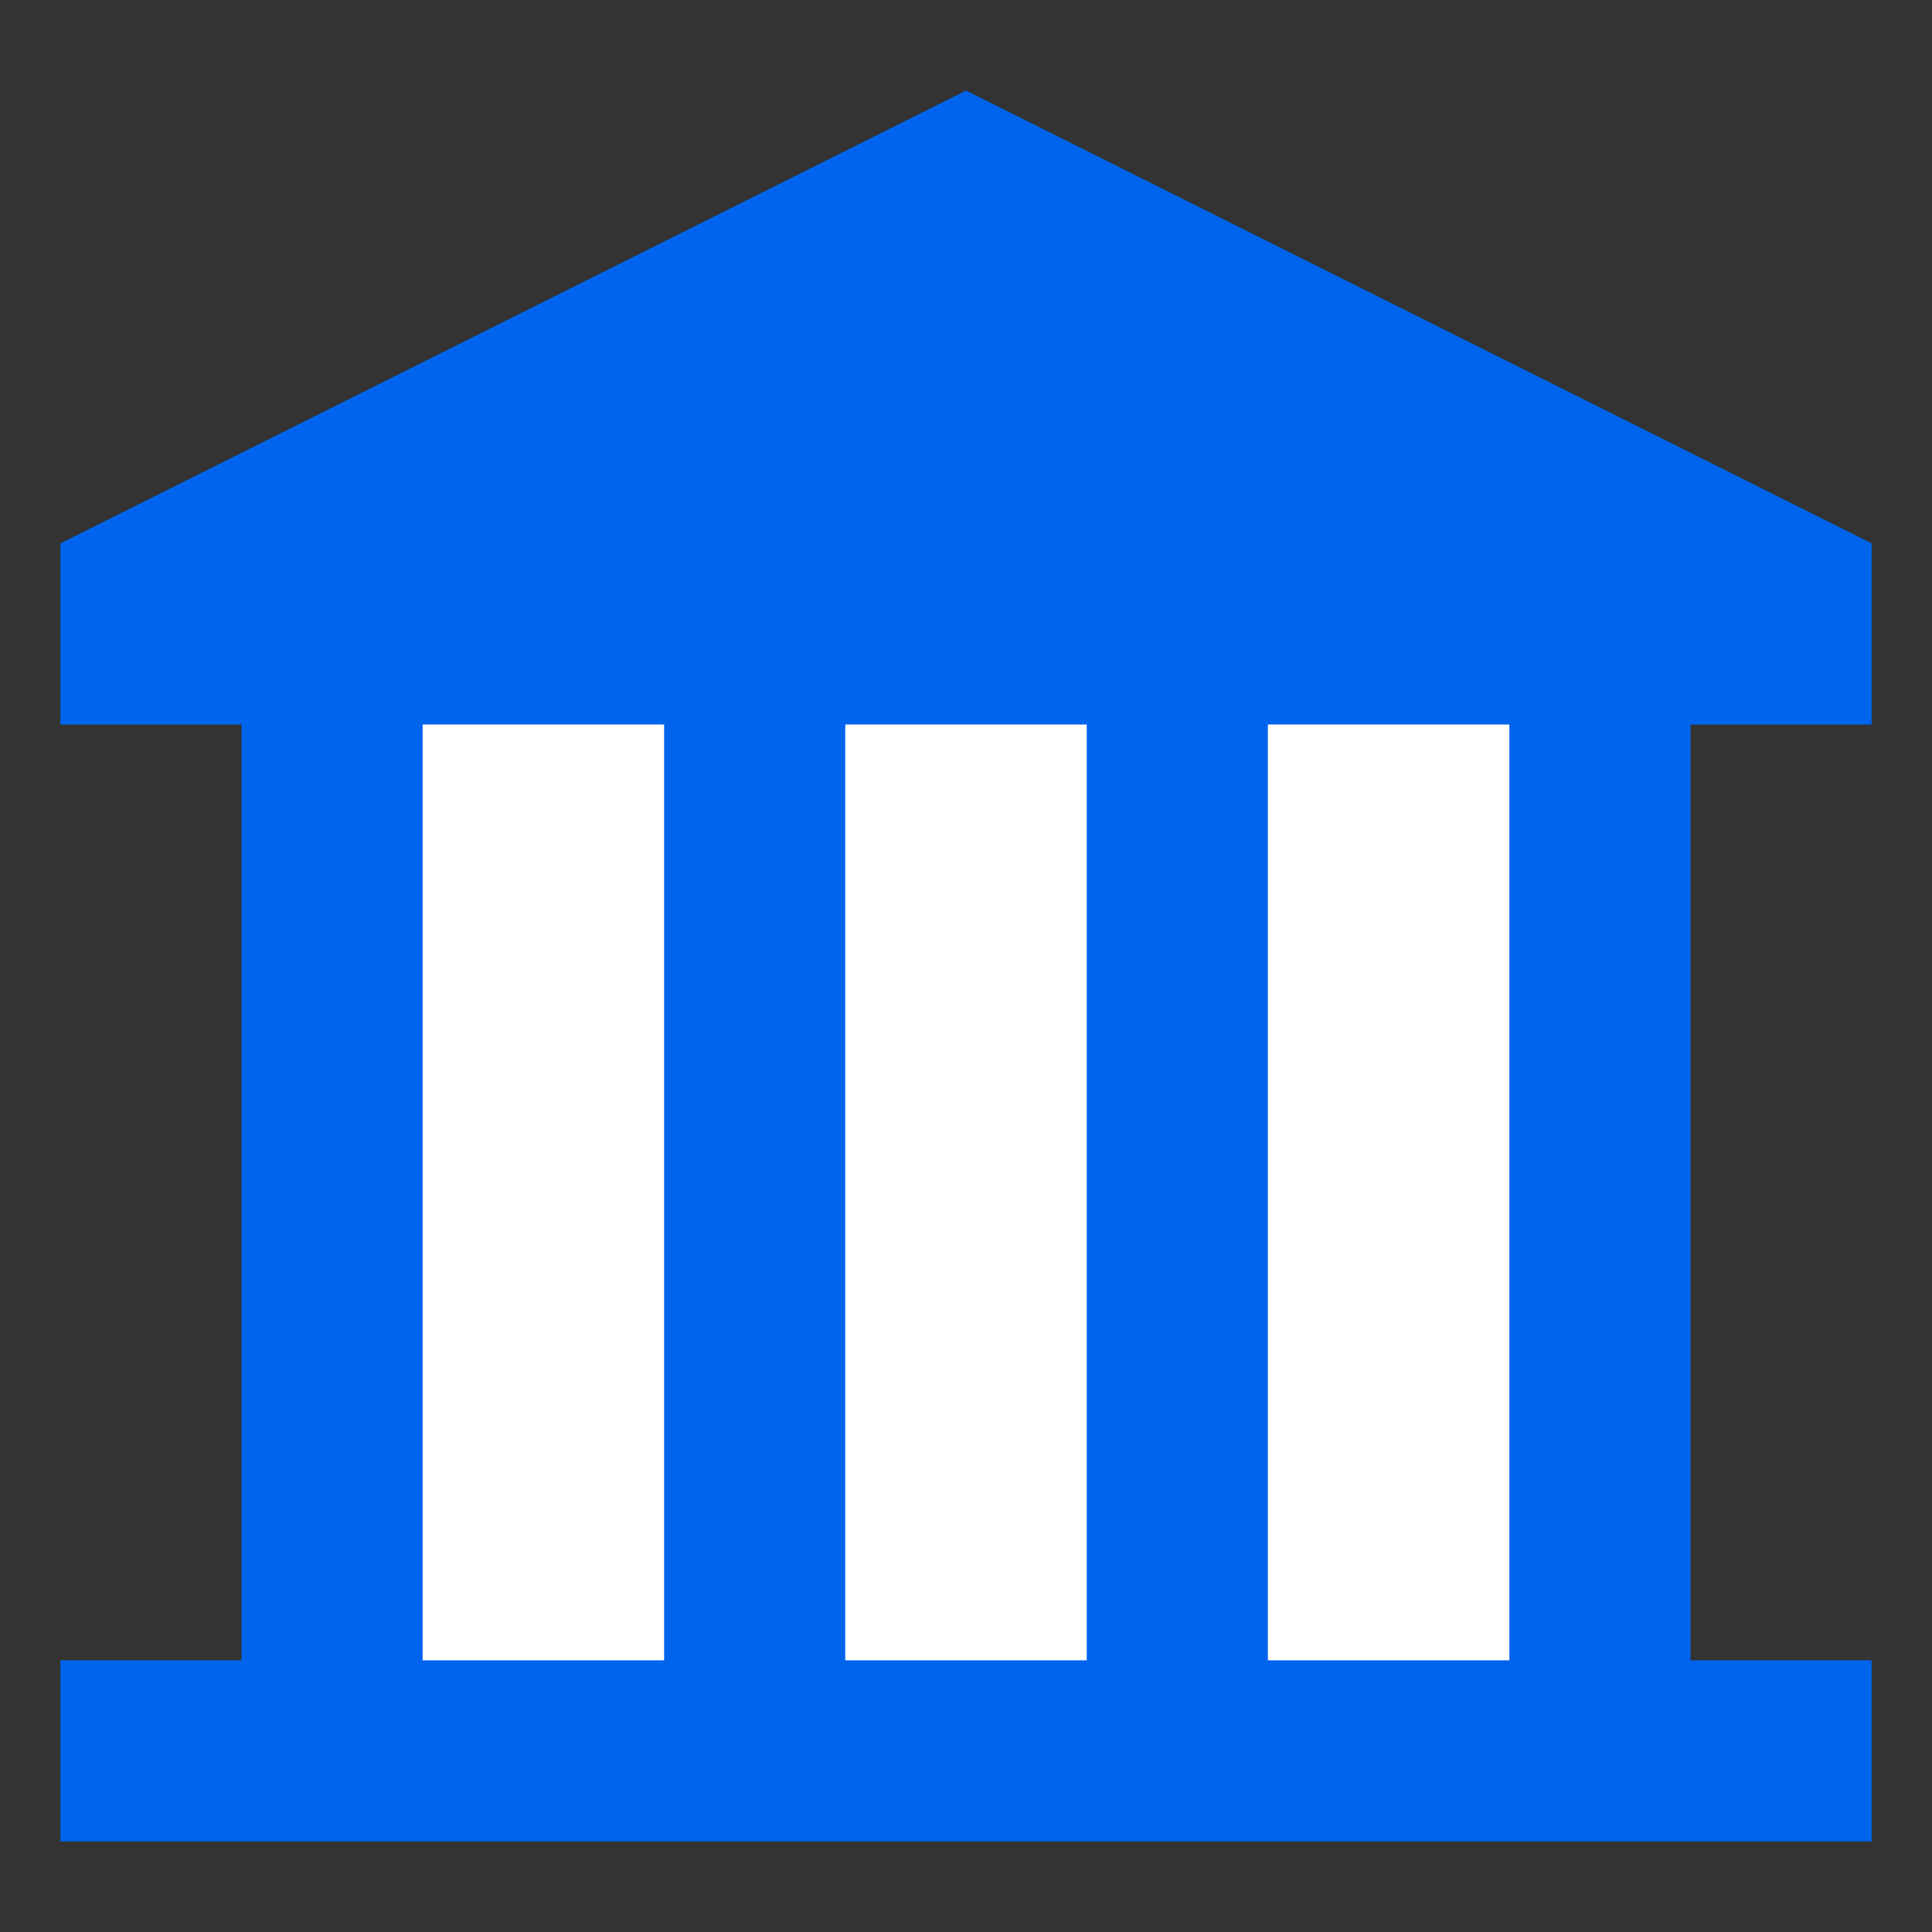
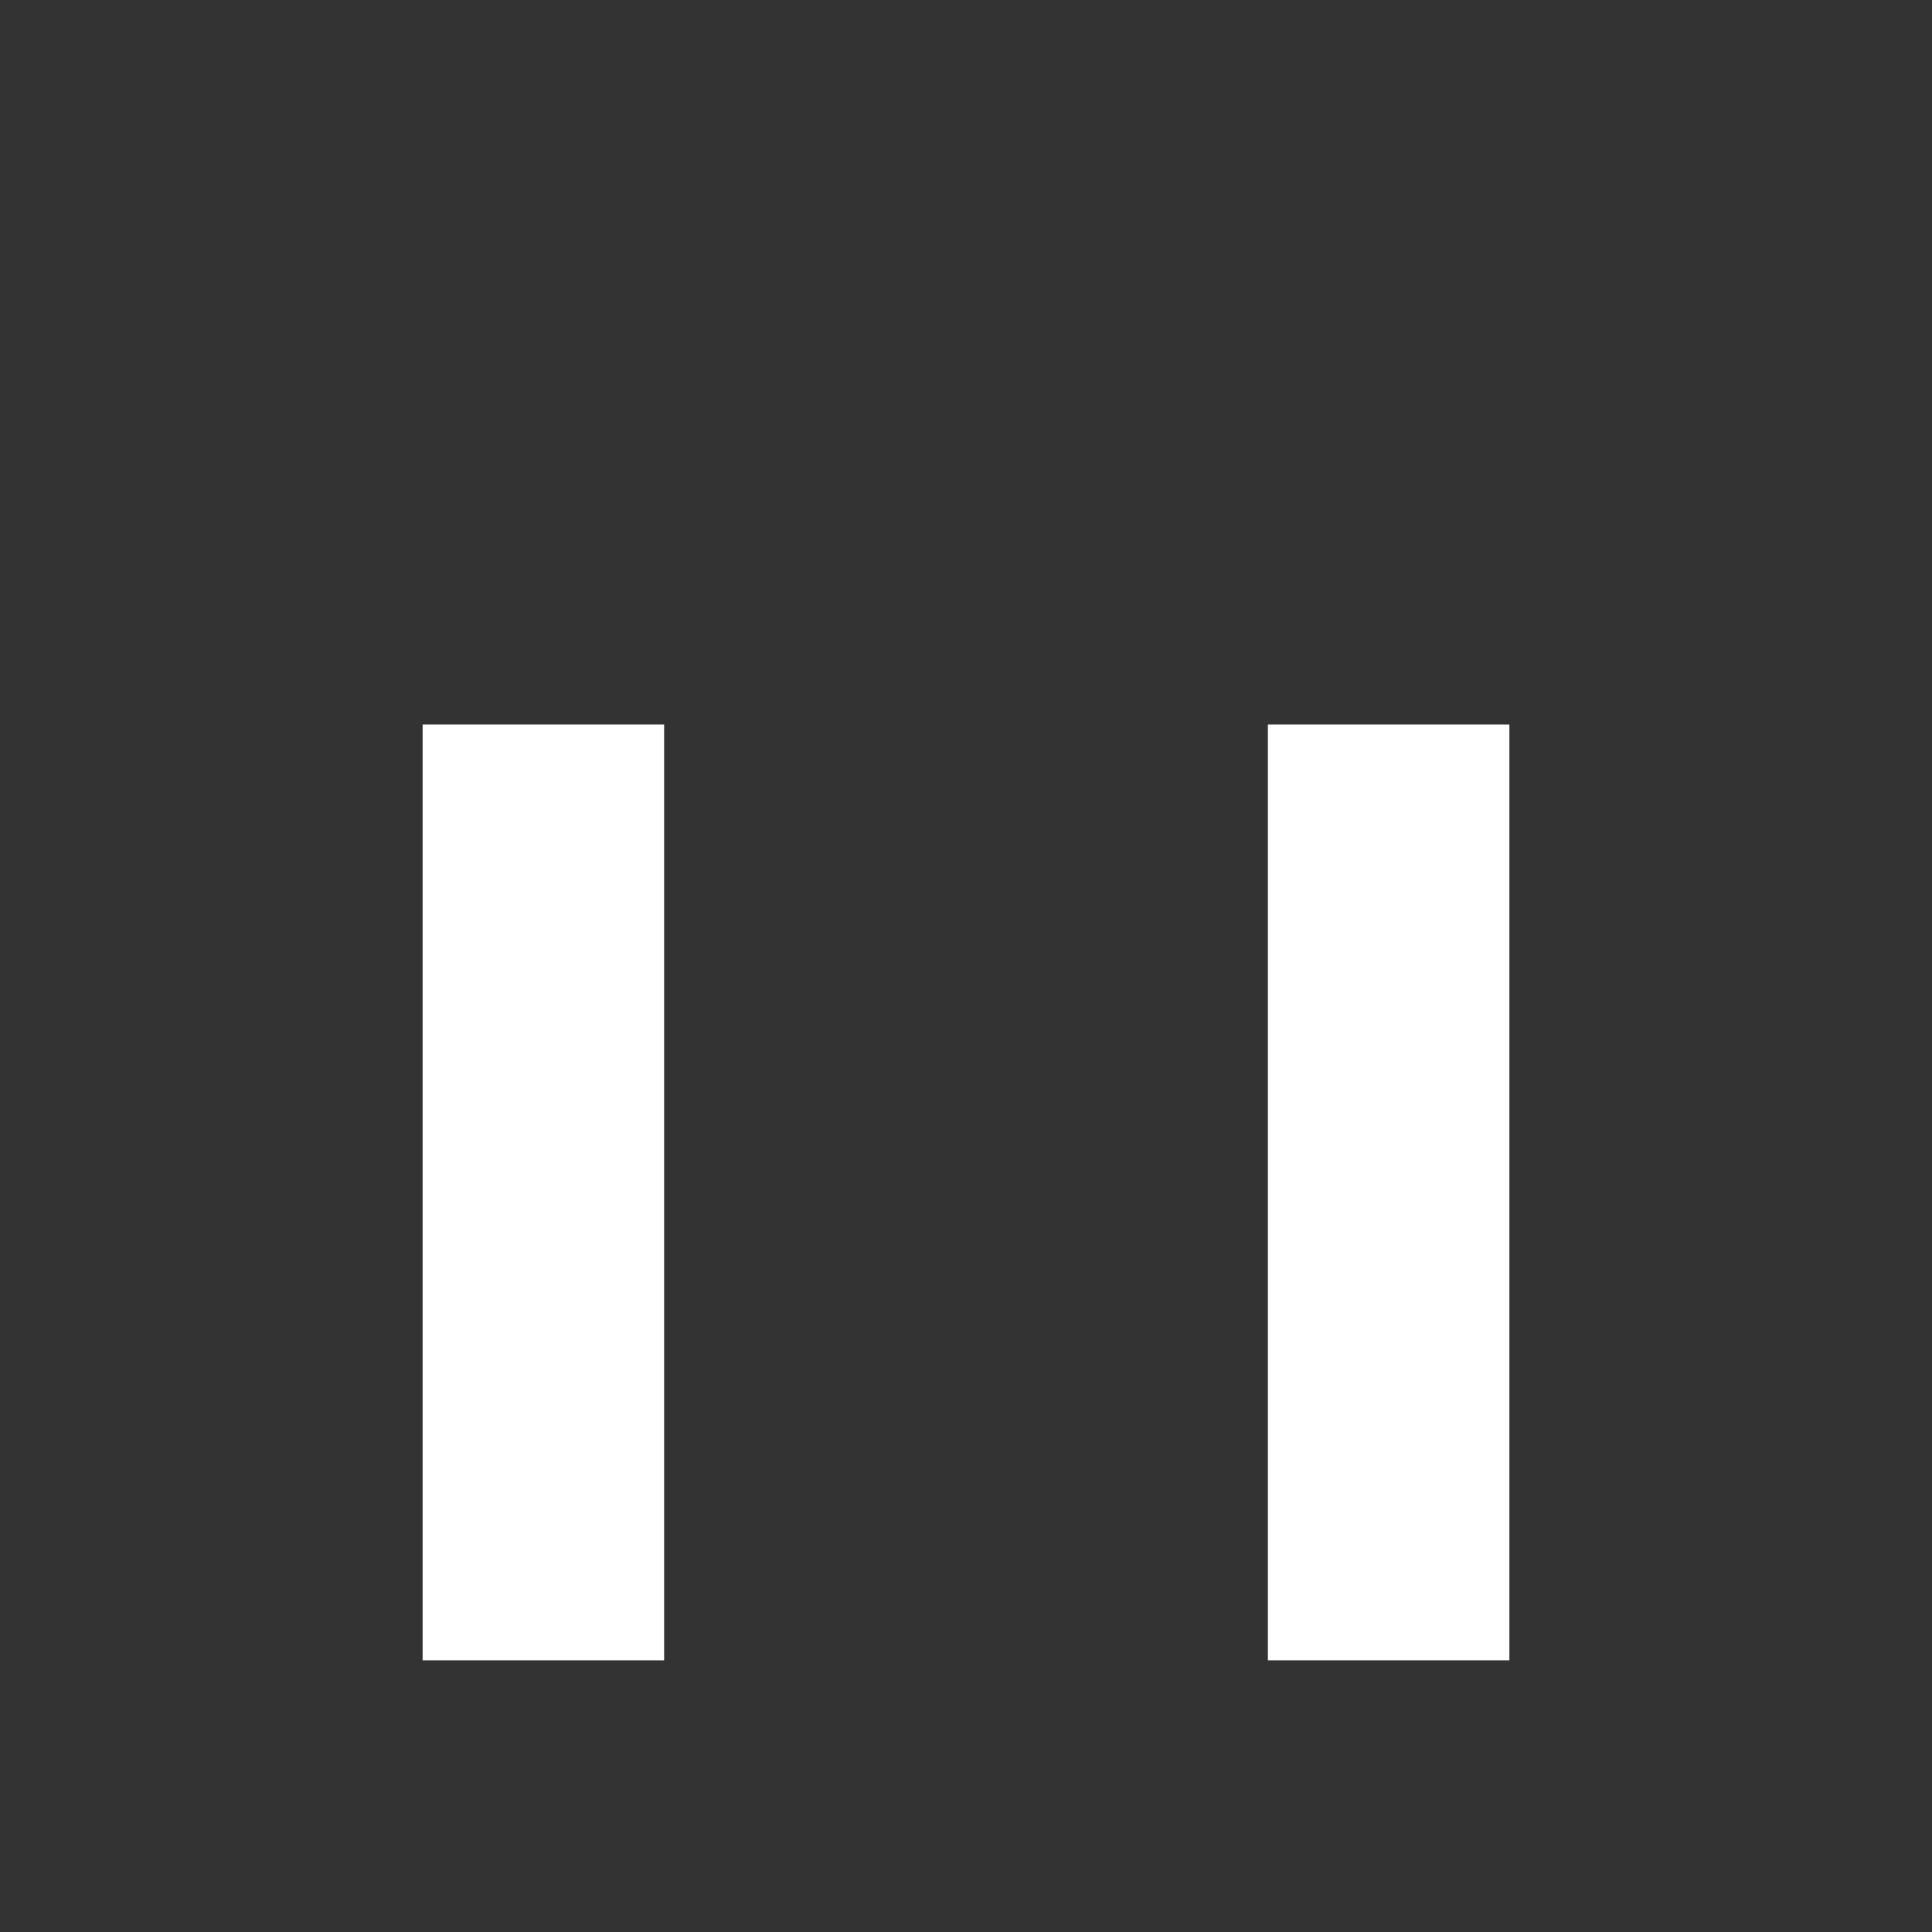
<svg xmlns="http://www.w3.org/2000/svg" width="64" height="64" viewBox="0 0 64 64" fill="none">
  <rect x="0" y="0" width="64" height="64" fill="#333333" stroke="none" />
-   <path d="M2 18V24H8V55H2V61H62V55H56V24H62V18L32 3L2 18Z" fill="#0064ED" />
  <path d="M14 24H22V55H14V24Z" fill="white" />
-   <path d="M28 24H36V55H28V24Z" fill="white" />
  <path d="M50 24H42V55H50V24Z" fill="white" />
</svg>